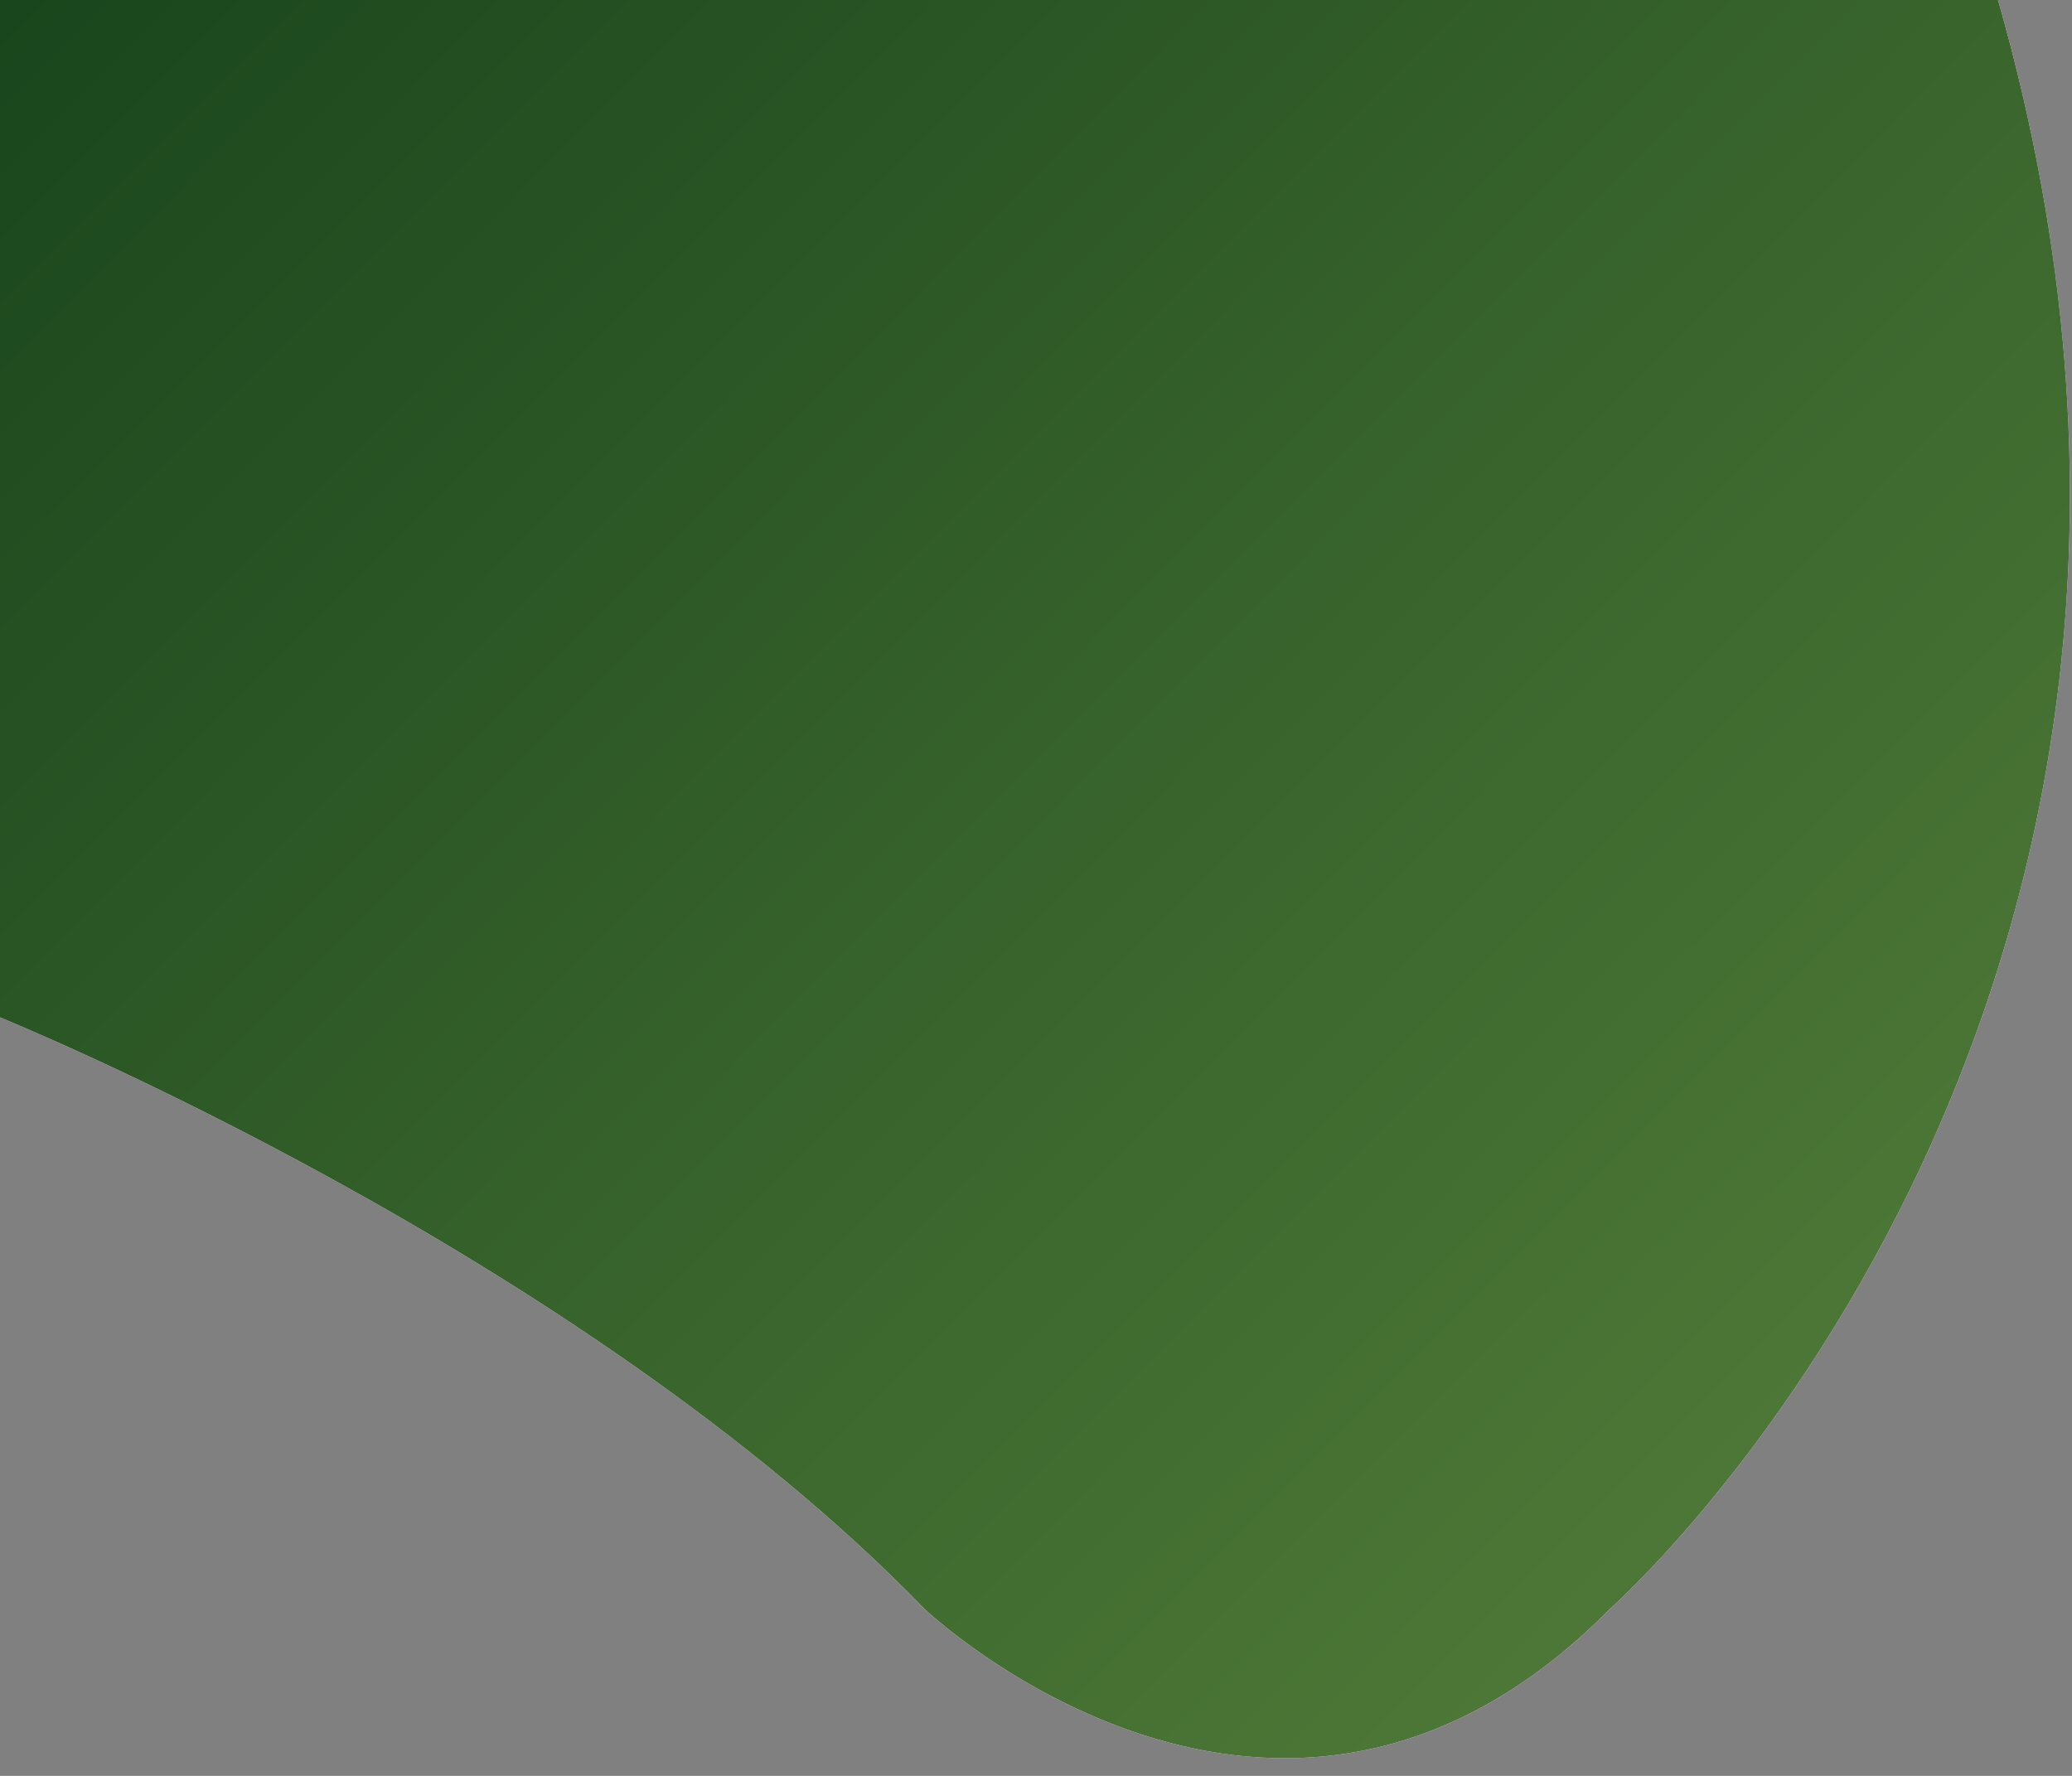
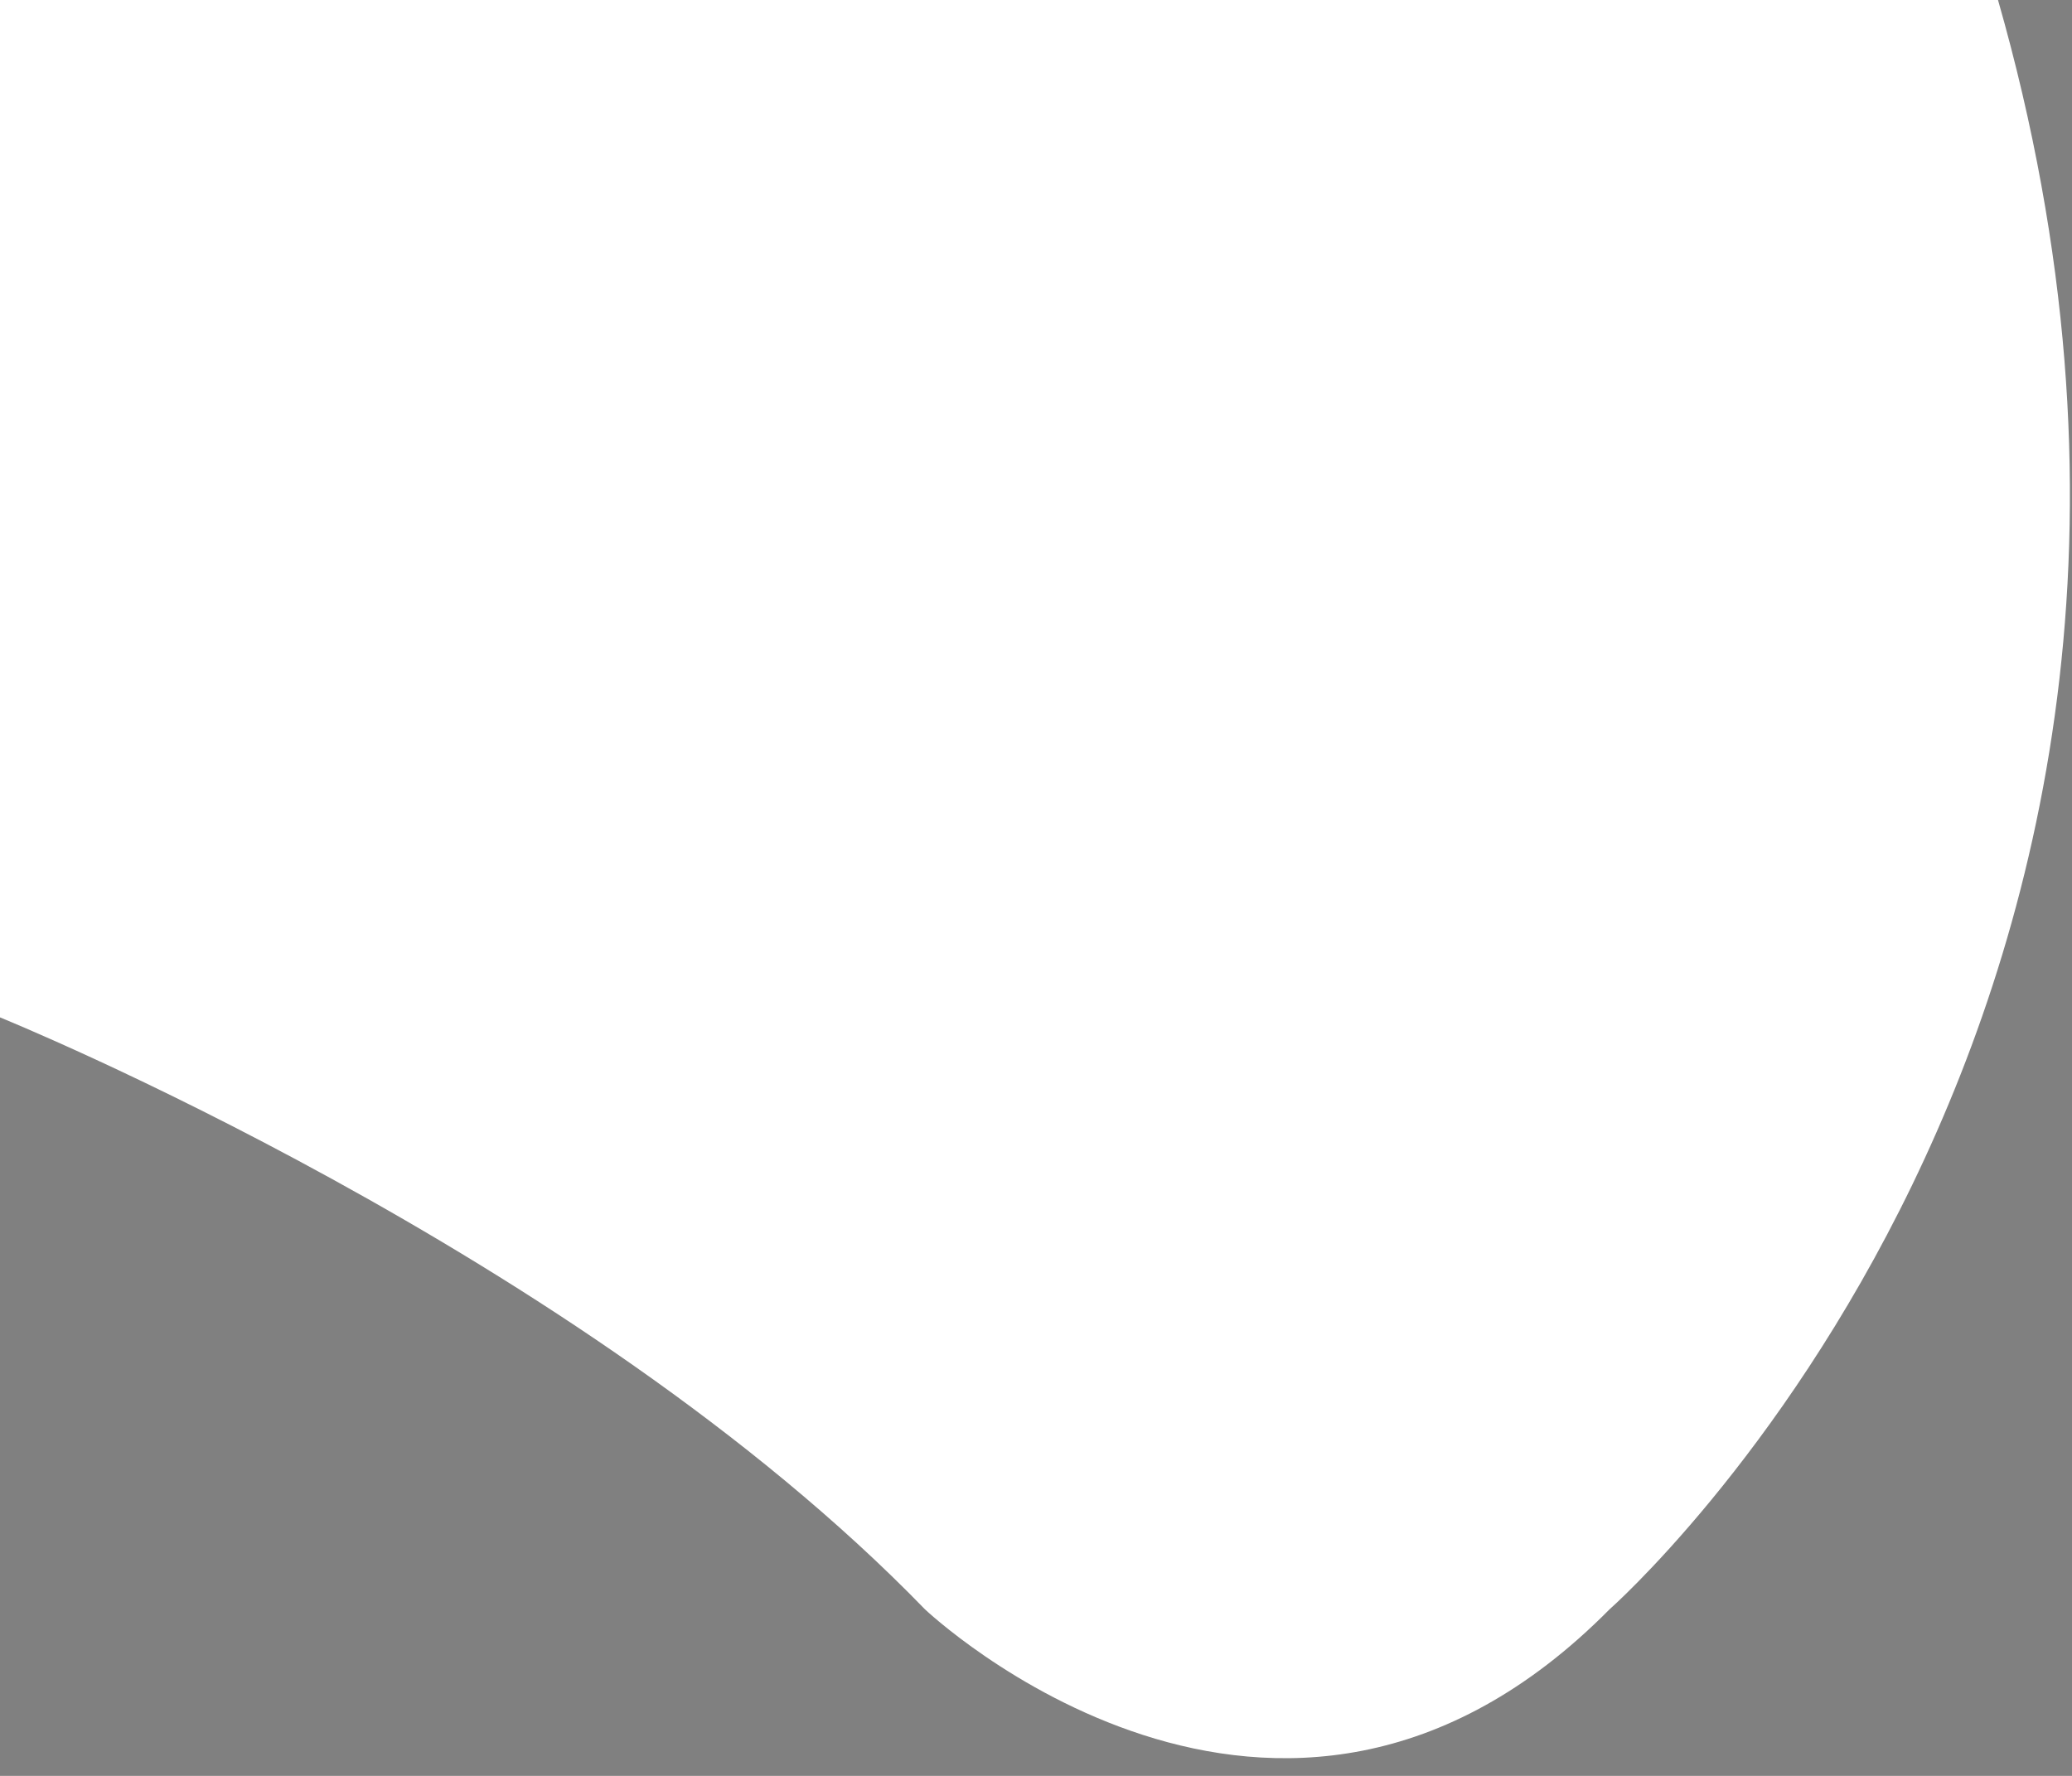
<svg xmlns="http://www.w3.org/2000/svg" version="1.1" id="katman_1" x="0px" y="0px" width="112px" height="96px" viewBox="0 0 112 96" enable-background="new 0 0 112 96" xml:space="preserve">
  <rect x="0" y="0" width="112" height="96" fill="#808080" stroke="none" />
  <path fill="#FFFFFF" d="M0-0.002v54.999c0,0,31.257,12.664,50,32.001c0,0,19.092,18.104,37,0c0,0,36.648-32.218,21-87H0z" />
  <linearGradient id="SVGID_1_" gradientUnits="userSpaceOnUse" x1="9.983" y1="-16.367" x2="106.65" y2="79.967">
    <stop offset="0" style="stop-color:#18441C" />
    <stop offset="1" style="stop-color:#507B38" />
  </linearGradient>
-   <path fill="url(#SVGID_1_)" d="M0-0.002v54.999c0,0,31.257,12.664,50,32.001c0,0,19.092,18.104,37,0c0,0,36.648-32.218,21-87H0z" />
</svg>